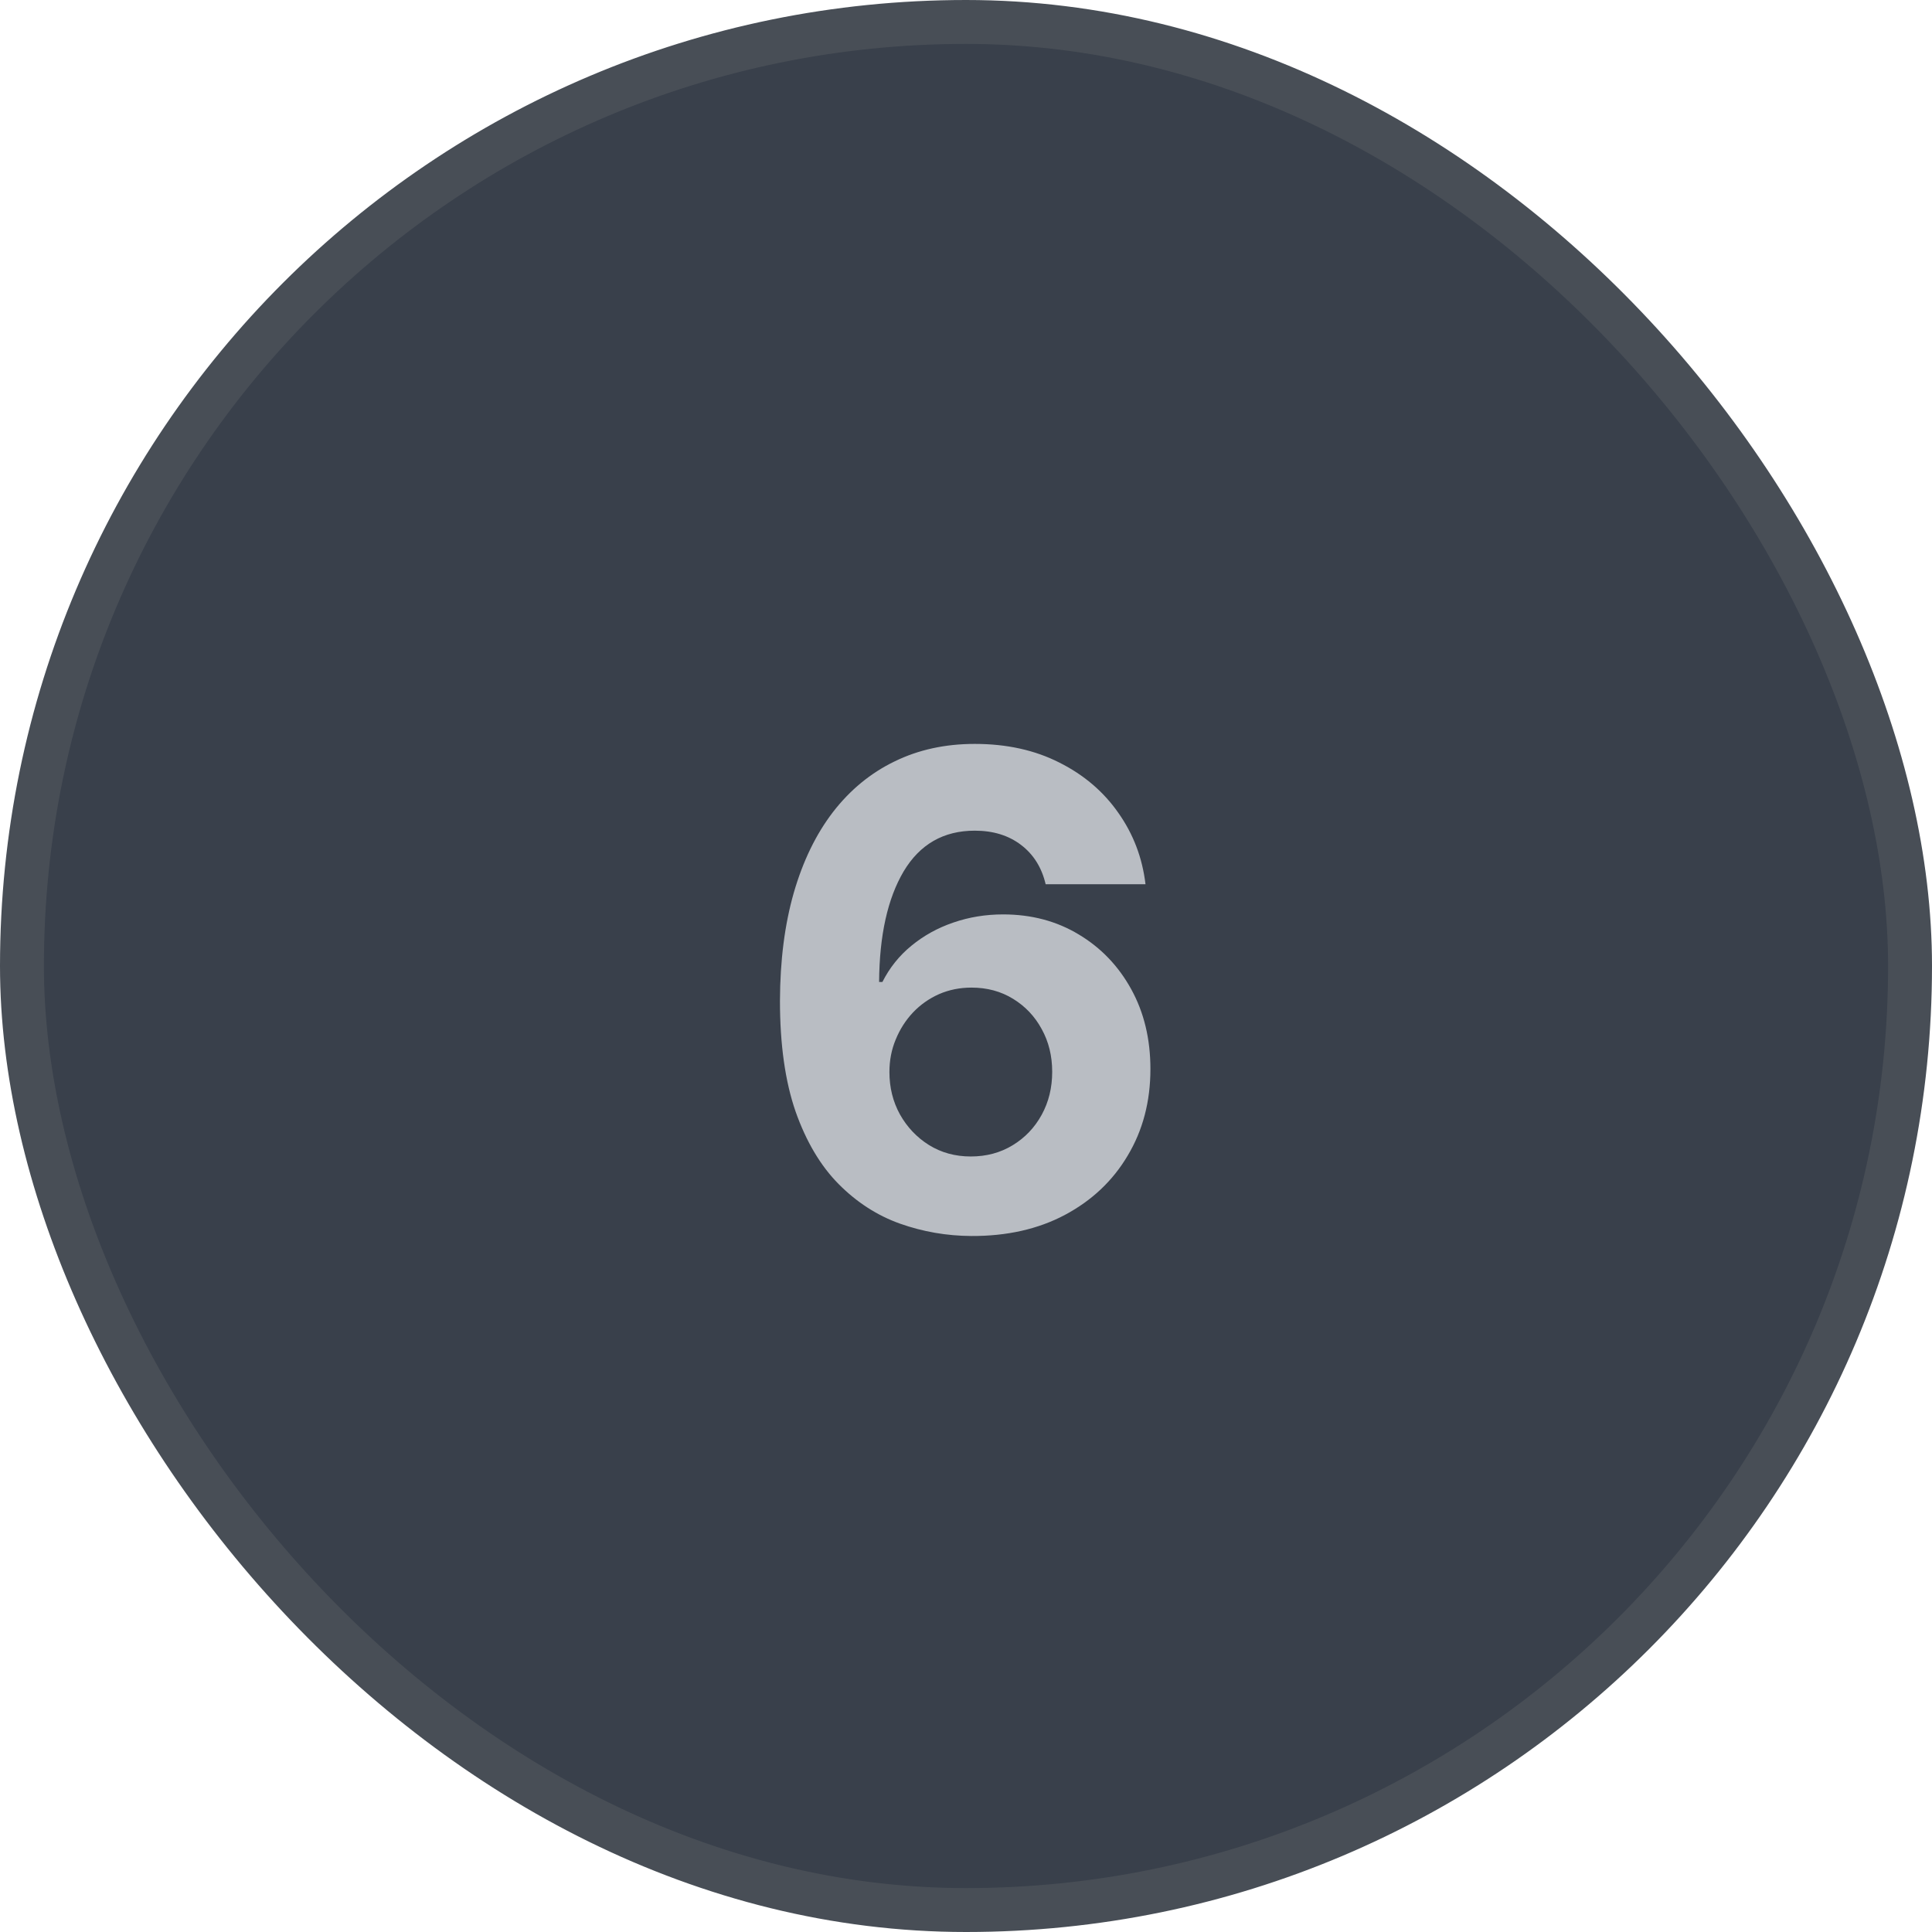
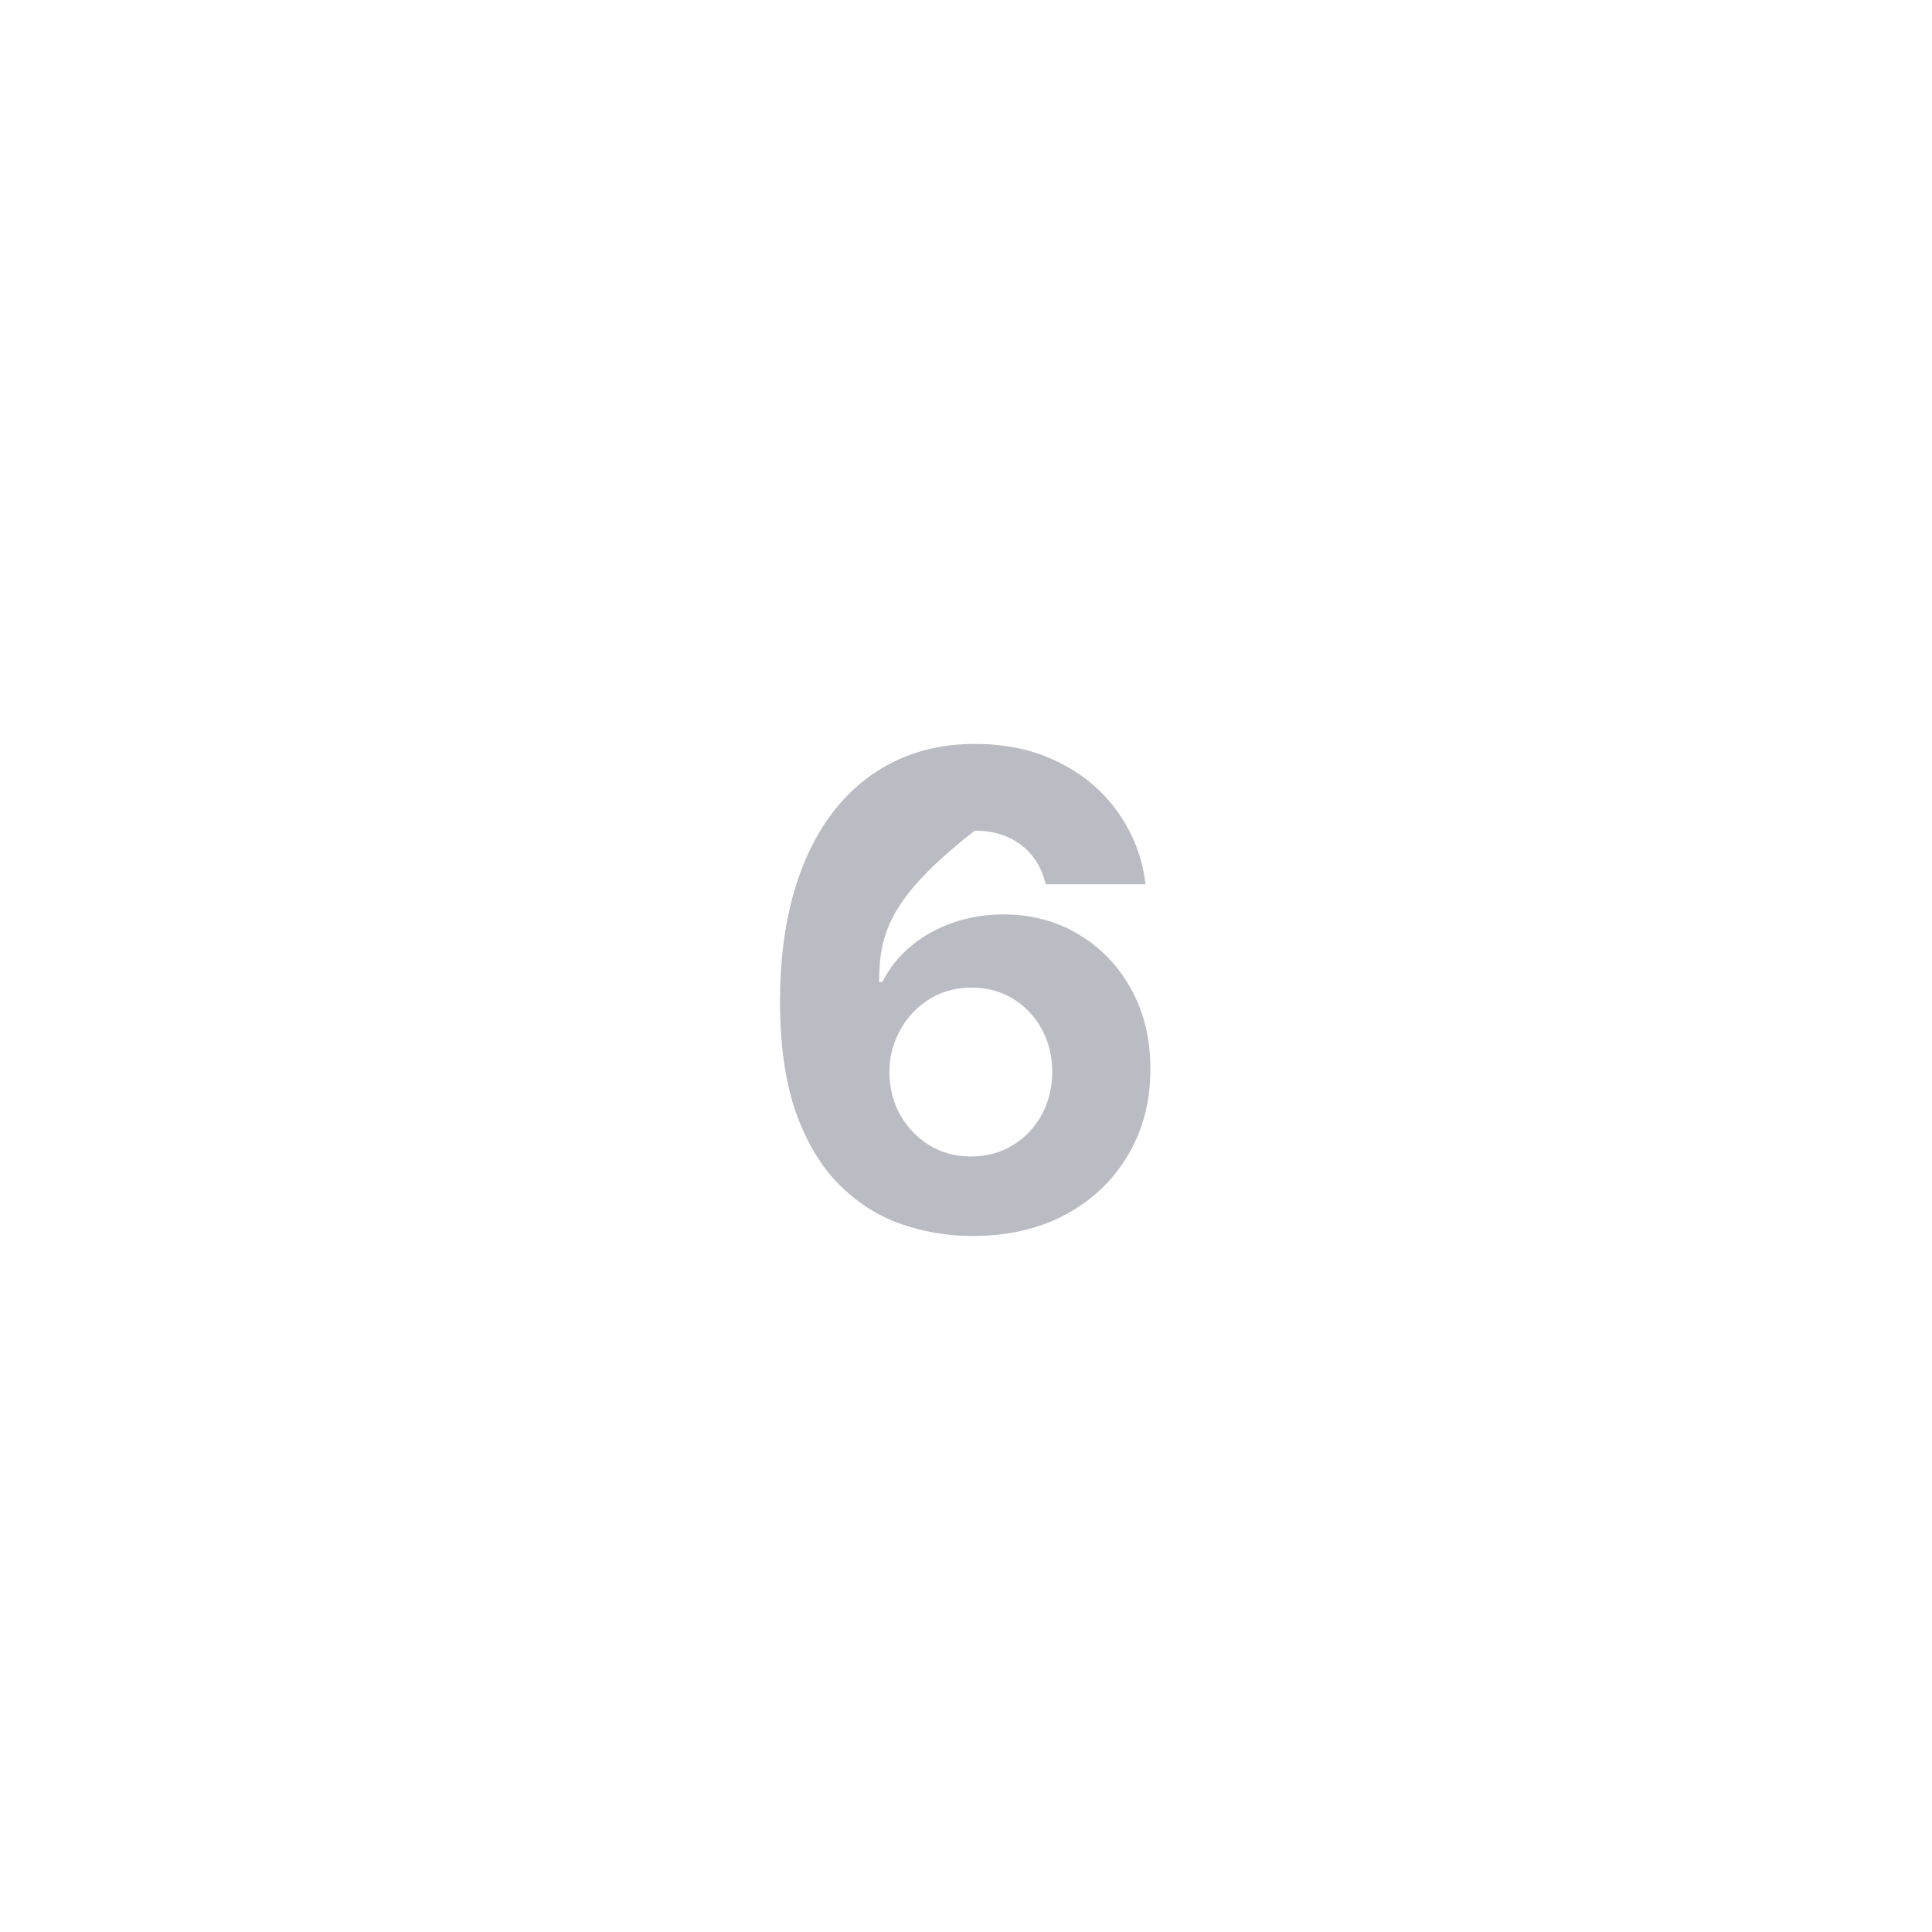
<svg xmlns="http://www.w3.org/2000/svg" width="44" height="44" viewBox="0 0 44 44" fill="none">
-   <rect x="0.5" y="0.5" width="43" height="43" rx="21.5" fill="#39404B" />
-   <rect x="0.5" y="0.5" width="43" height="43" rx="21.5" stroke="#484E56" />
-   <path d="M22.12 28.149C21.559 28.146 21.017 28.052 20.495 27.867C19.977 27.682 19.512 27.382 19.1 26.967C18.688 26.551 18.361 26.001 18.119 25.315C17.882 24.63 17.763 23.788 17.763 22.791C17.766 21.874 17.871 21.056 18.077 20.335C18.286 19.61 18.585 18.996 18.972 18.492C19.362 17.988 19.829 17.604 20.373 17.341C20.916 17.075 21.525 16.942 22.2 16.942C22.928 16.942 23.57 17.084 24.128 17.368C24.686 17.648 25.133 18.03 25.47 18.513C25.811 18.996 26.017 19.538 26.088 20.138H23.814C23.725 19.758 23.538 19.459 23.254 19.243C22.97 19.026 22.619 18.918 22.2 18.918C21.489 18.918 20.95 19.227 20.58 19.845C20.215 20.463 20.028 21.303 20.021 22.364H20.096C20.259 22.041 20.479 21.766 20.756 21.539C21.037 21.308 21.355 21.132 21.71 21.011C22.068 20.887 22.447 20.825 22.844 20.825C23.491 20.825 24.066 20.978 24.57 21.283C25.074 21.585 25.472 22 25.763 22.529C26.055 23.059 26.2 23.664 26.2 24.346C26.2 25.084 26.028 25.741 25.683 26.317C25.343 26.892 24.865 27.343 24.25 27.67C23.64 27.993 22.93 28.153 22.12 28.149ZM22.109 26.338C22.464 26.338 22.782 26.253 23.063 26.082C23.343 25.912 23.563 25.681 23.723 25.39C23.883 25.099 23.963 24.772 23.963 24.41C23.963 24.048 23.883 23.723 23.723 23.435C23.567 23.147 23.35 22.918 23.073 22.748C22.796 22.577 22.48 22.492 22.125 22.492C21.859 22.492 21.612 22.542 21.385 22.641C21.161 22.741 20.964 22.879 20.794 23.057C20.627 23.234 20.495 23.44 20.399 23.675C20.303 23.905 20.256 24.152 20.256 24.415C20.256 24.767 20.335 25.088 20.495 25.379C20.659 25.671 20.879 25.903 21.156 26.077C21.436 26.251 21.754 26.338 22.109 26.338Z" fill="#B9BDC3" />
+   <path d="M22.12 28.149C21.559 28.146 21.017 28.052 20.495 27.867C19.977 27.682 19.512 27.382 19.1 26.967C18.688 26.551 18.361 26.001 18.119 25.315C17.882 24.63 17.763 23.788 17.763 22.791C17.766 21.874 17.871 21.056 18.077 20.335C18.286 19.61 18.585 18.996 18.972 18.492C19.362 17.988 19.829 17.604 20.373 17.341C20.916 17.075 21.525 16.942 22.2 16.942C22.928 16.942 23.57 17.084 24.128 17.368C24.686 17.648 25.133 18.03 25.47 18.513C25.811 18.996 26.017 19.538 26.088 20.138H23.814C23.725 19.758 23.538 19.459 23.254 19.243C22.97 19.026 22.619 18.918 22.2 18.918C20.215 20.463 20.028 21.303 20.021 22.364H20.096C20.259 22.041 20.479 21.766 20.756 21.539C21.037 21.308 21.355 21.132 21.71 21.011C22.068 20.887 22.447 20.825 22.844 20.825C23.491 20.825 24.066 20.978 24.57 21.283C25.074 21.585 25.472 22 25.763 22.529C26.055 23.059 26.2 23.664 26.2 24.346C26.2 25.084 26.028 25.741 25.683 26.317C25.343 26.892 24.865 27.343 24.25 27.67C23.64 27.993 22.93 28.153 22.12 28.149ZM22.109 26.338C22.464 26.338 22.782 26.253 23.063 26.082C23.343 25.912 23.563 25.681 23.723 25.39C23.883 25.099 23.963 24.772 23.963 24.41C23.963 24.048 23.883 23.723 23.723 23.435C23.567 23.147 23.35 22.918 23.073 22.748C22.796 22.577 22.48 22.492 22.125 22.492C21.859 22.492 21.612 22.542 21.385 22.641C21.161 22.741 20.964 22.879 20.794 23.057C20.627 23.234 20.495 23.44 20.399 23.675C20.303 23.905 20.256 24.152 20.256 24.415C20.256 24.767 20.335 25.088 20.495 25.379C20.659 25.671 20.879 25.903 21.156 26.077C21.436 26.251 21.754 26.338 22.109 26.338Z" fill="#B9BDC3" />
</svg>